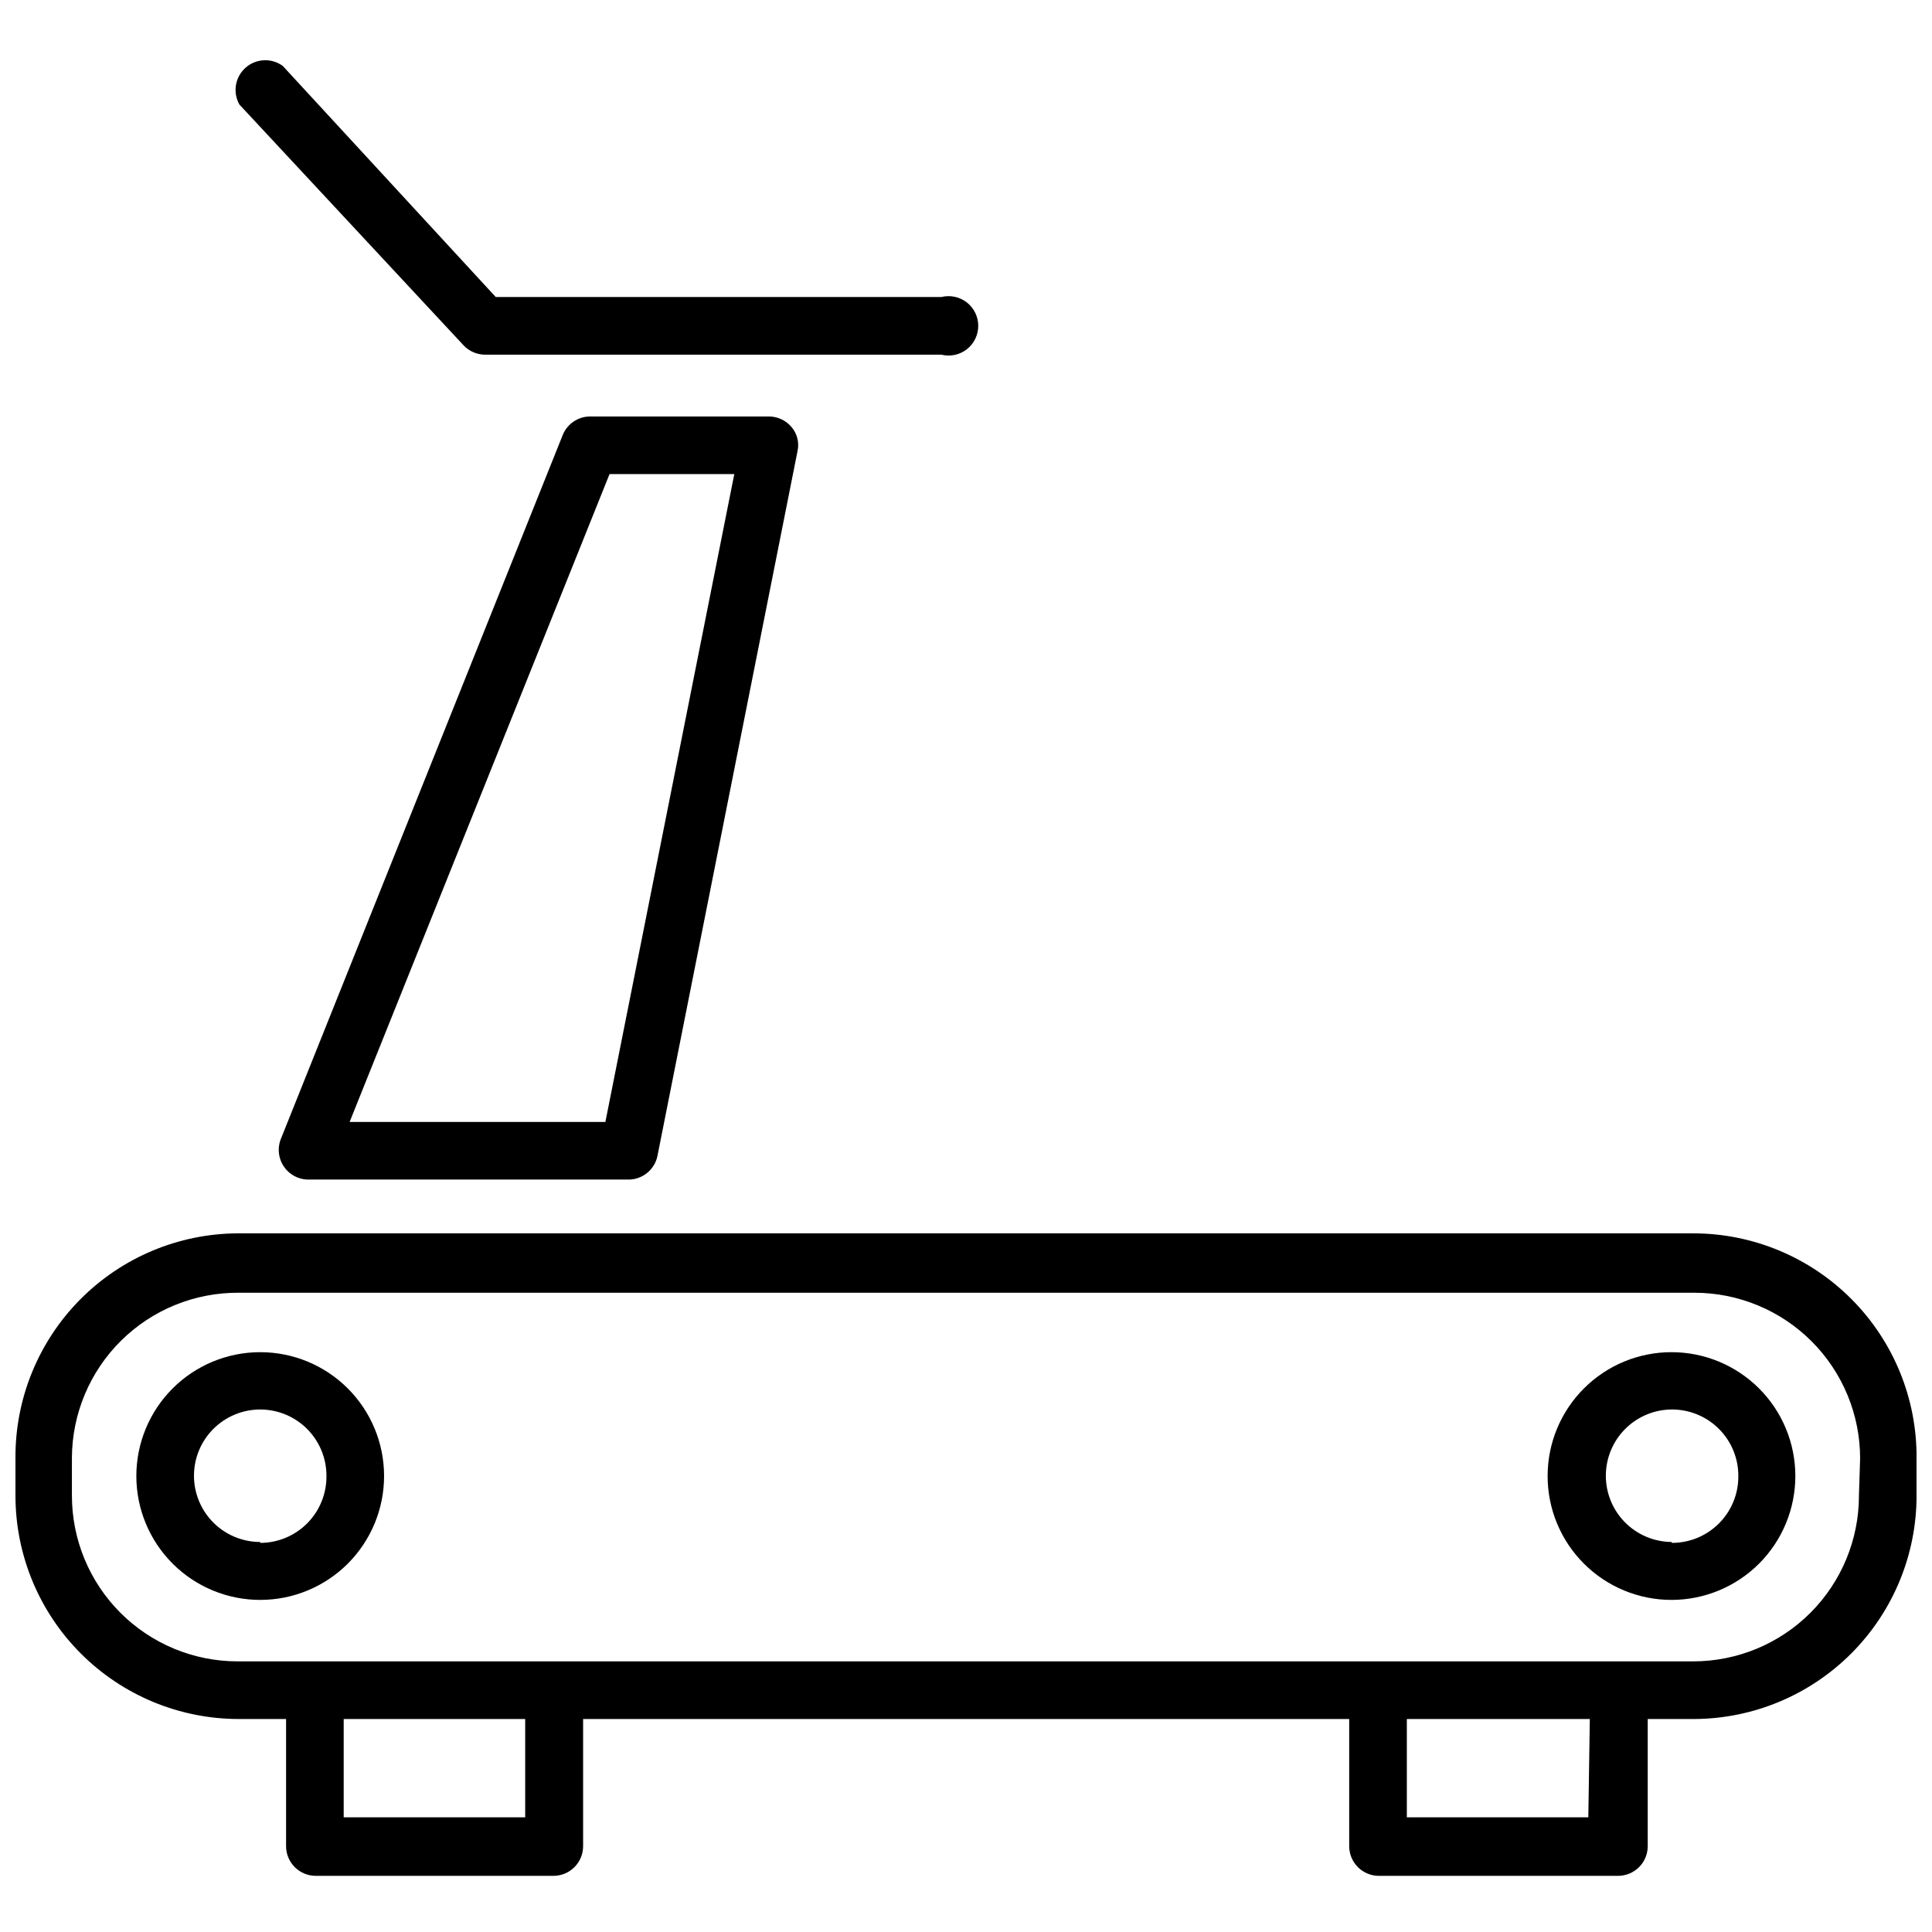
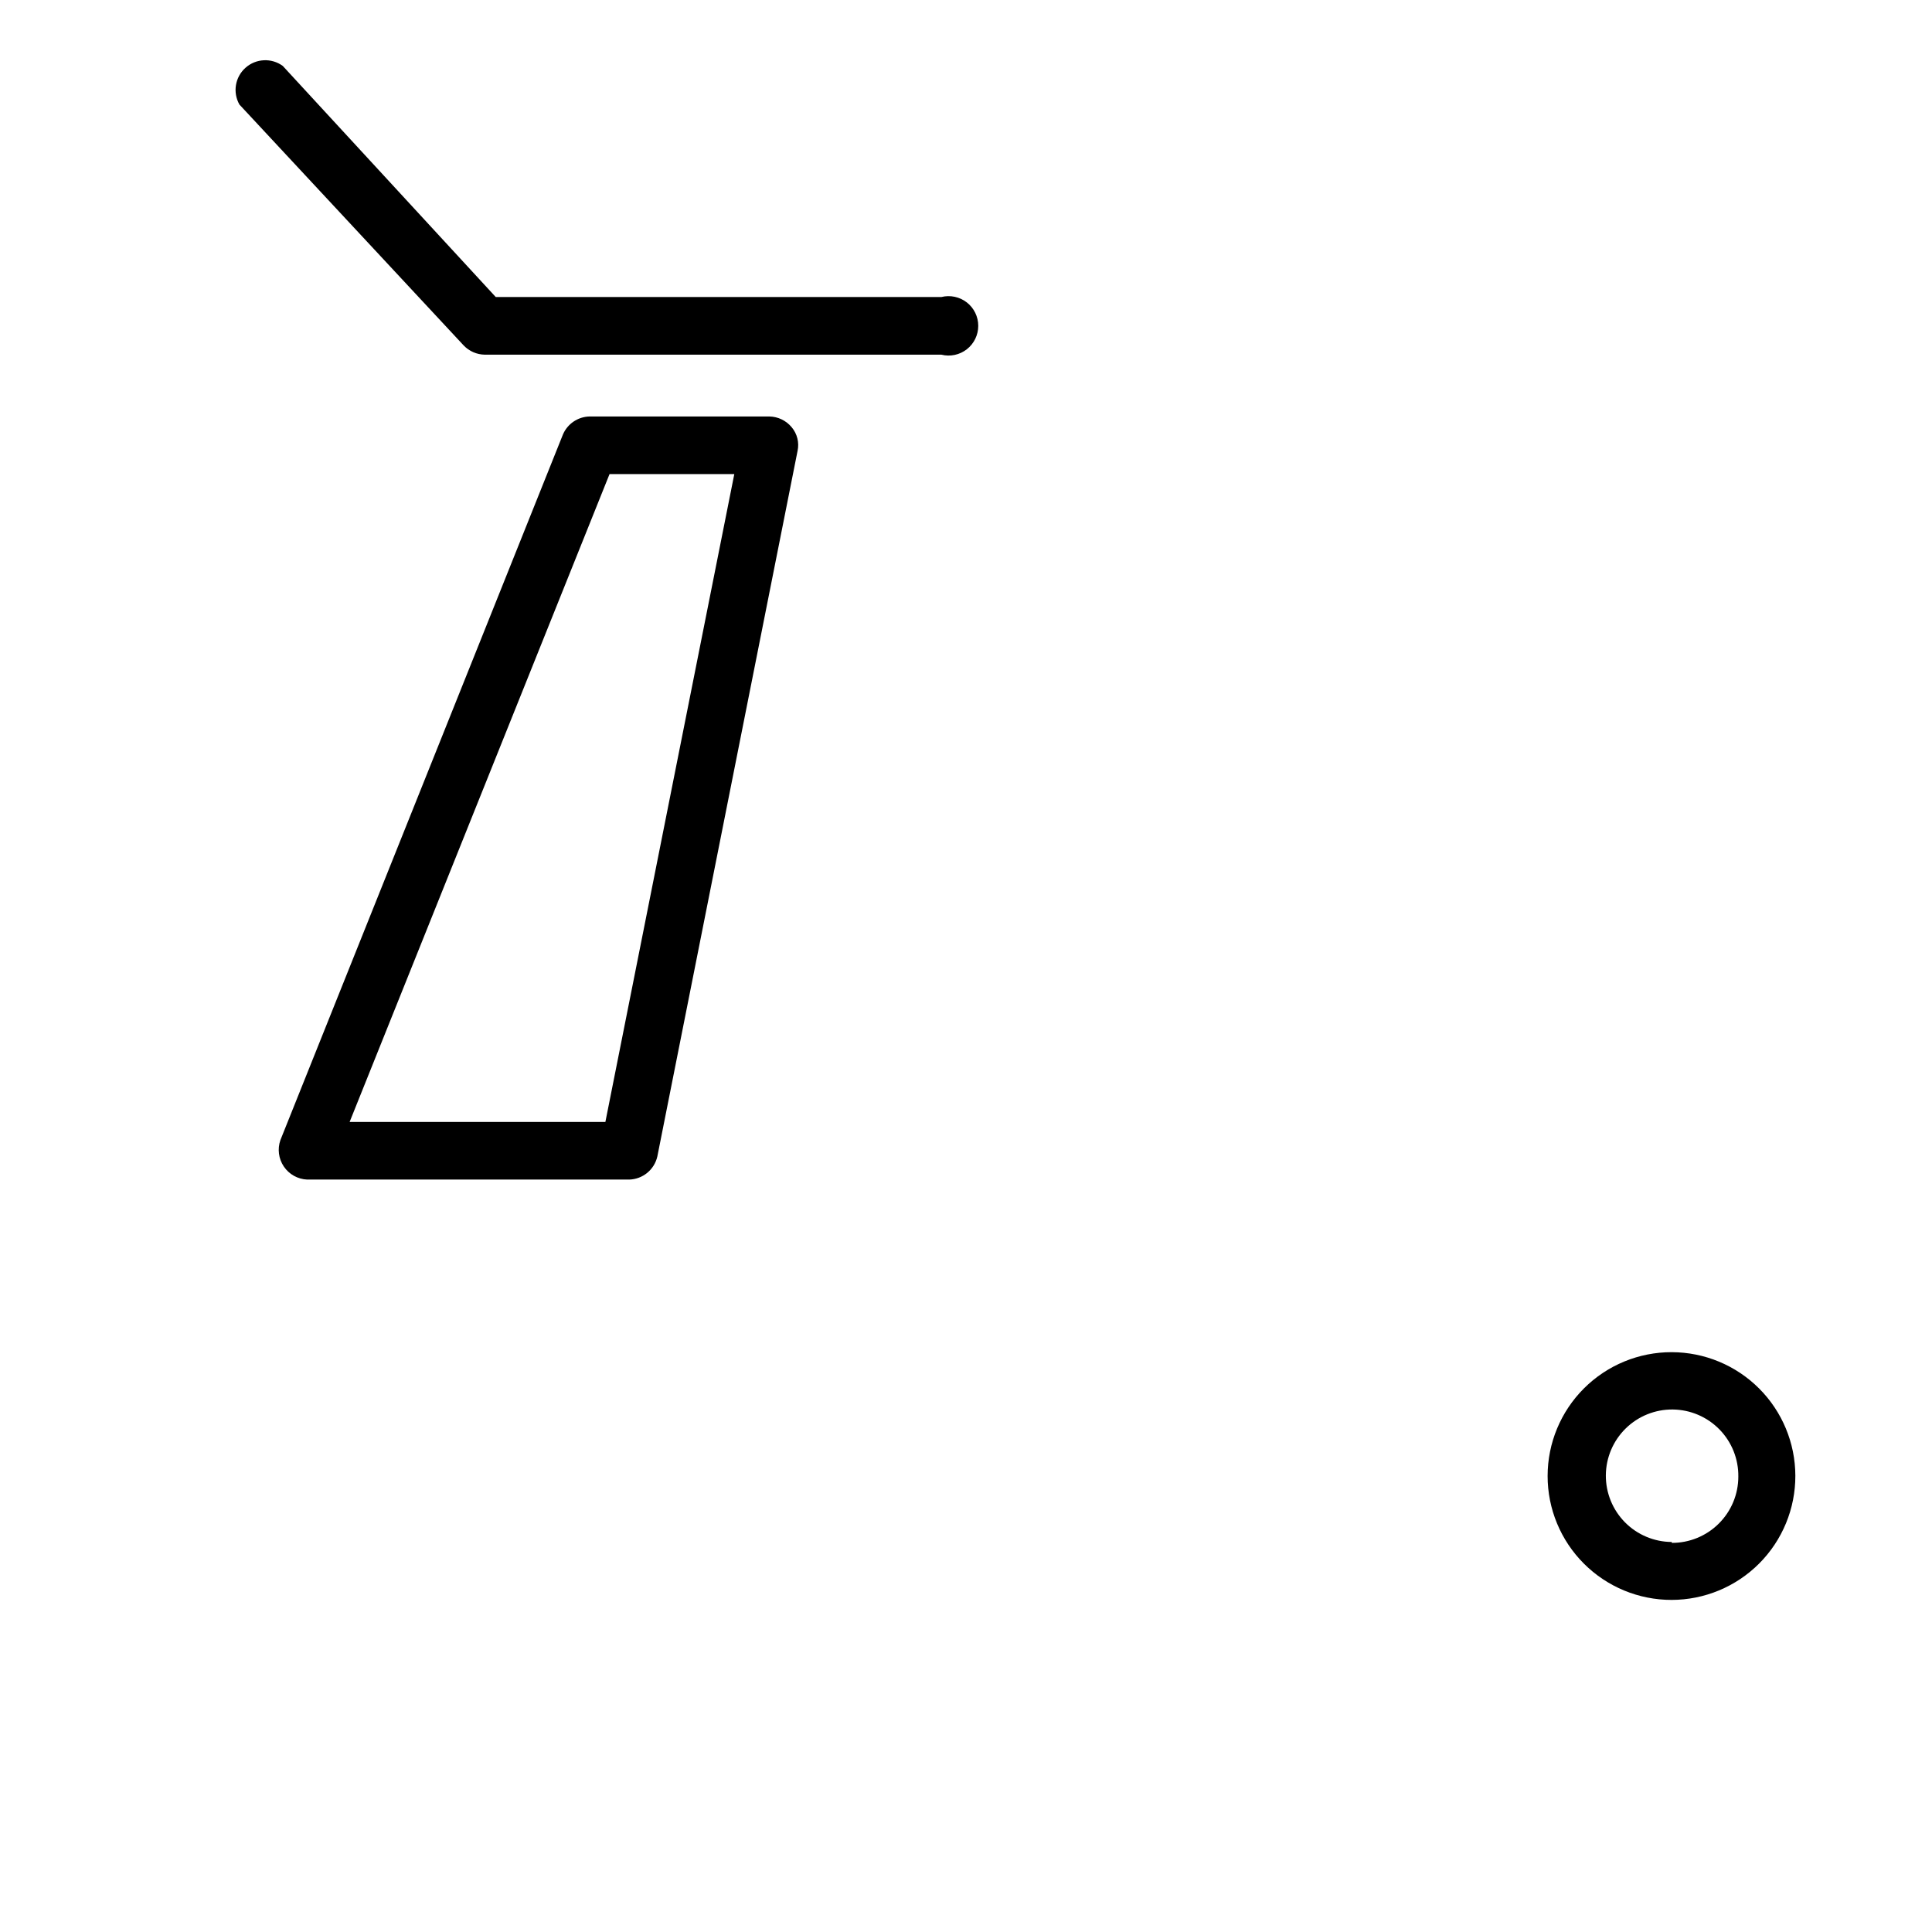
<svg xmlns="http://www.w3.org/2000/svg" width="800px" height="800px" version="1.1" viewBox="144 144 512 512">
  <defs>
    <clipPath id="a">
      <path d="m148.09 470h503.81v172h-503.81z" />
    </clipPath>
  </defs>
  <g clip-path="url(#a)">
-     <path d="m592.71 470.85h-385.73c-15.699 0.082-30.723 6.398-41.766 17.559-11.043 11.164-17.199 26.254-17.117 41.953v9.996c0 15.703 6.238 30.758 17.34 41.859 11.102 11.102 26.156 17.34 41.859 17.34h12.516v33.691c0 2.09 0.828 4.09 2.305 5.566 1.477 1.477 3.481 2.305 5.566 2.305h62.977c2.086 0 4.09-0.828 5.566-2.305 1.477-1.477 2.305-3.477 2.305-5.566v-33.691h203.02v33.691c0 2.09 0.832 4.09 2.305 5.566 1.477 1.477 3.481 2.305 5.566 2.305h63.371c2.09 0 4.09-0.828 5.566-2.305 1.477-1.477 2.305-3.477 2.305-5.566v-33.691h12.52c15.617-0.125 30.551-6.418 41.551-17.504 11-11.09 17.172-26.074 17.172-41.695v-9.996c0.086-15.754-6.113-30.895-17.227-42.062-11.109-11.172-26.215-17.449-41.969-17.449zm-309.53 154.76h-48.098v-26.055h48.098zm281.74 0h-48.094v-26.055h48.492zm71.715-85.254h0.004c0 11.652-4.629 22.824-12.867 31.062s-19.41 12.863-31.059 12.863h-385.73c-11.648 0-22.824-4.625-31.059-12.863-8.238-8.238-12.867-19.41-12.867-31.062v-9.996c0.043-11.676 4.731-22.859 13.031-31.07 8.301-8.211 19.531-12.781 31.211-12.699h385.73-0.004c11.652 0 22.824 4.629 31.062 12.867s12.863 19.41 12.863 31.059z" />
-   </g>
+     </g>
  <path d="m587.04 502.34c-8.715-0.023-17.082 3.422-23.254 9.578-6.172 6.152-9.645 14.504-9.652 23.223-0.008 8.715 3.453 17.074 9.613 23.234 6.164 6.164 14.523 9.625 23.238 9.617 8.715-0.008 17.07-3.481 23.223-9.652 6.152-6.172 9.598-14.539 9.578-23.254-0.02-8.68-3.477-16.996-9.613-23.133s-14.457-9.594-23.133-9.613zm0 50.301c-4.664-0.02-9.129-1.898-12.41-5.215-3.277-3.32-5.102-7.809-5.066-12.473 0.035-4.664 1.926-9.121 5.254-12.391 3.328-3.269 7.82-5.078 12.484-5.031 4.664 0.051 9.121 1.953 12.379 5.293 3.258 3.336 5.055 7.832 4.992 12.5 0 4.668-1.859 9.145-5.172 12.438-3.309 3.297-7.793 5.137-12.461 5.117z" />
-   <path d="m212.96 502.34c-8.711 0-17.066 3.461-23.223 9.621-6.156 6.164-9.613 14.52-9.605 23.23 0.008 8.711 3.477 17.062 9.645 23.215 6.164 6.148 14.523 9.598 23.234 9.586 8.711-0.016 17.059-3.488 23.207-9.66 6.144-6.172 9.586-14.535 9.566-23.246-0.02-8.691-3.488-17.02-9.641-23.16-6.156-6.141-14.492-9.586-23.184-9.586zm0 50.301c-4.656 0-9.121-1.848-12.414-5.141-3.293-3.293-5.141-7.758-5.141-12.414s1.848-9.121 5.141-12.414c3.293-3.289 7.758-5.141 12.414-5.141 4.652 0 9.121 1.852 12.41 5.141 3.293 3.293 5.144 7.758 5.144 12.414 0.062 4.695-1.762 9.223-5.059 12.566-3.301 3.344-7.801 5.227-12.496 5.227z" />
  <path d="m300.26 254.37c-3.102 0.062-5.879 1.945-7.086 4.801l-74.863 186.96c-0.824 2.352-0.488 4.953 0.91 7.016 1.395 2.066 3.684 3.344 6.176 3.453h85.332c3.606-0.09 6.688-2.621 7.477-6.141l37.156-186.96c0.484-2.227-0.098-4.559-1.574-6.297-1.461-1.758-3.617-2.789-5.902-2.832zm4.172 186.96h-67.781l68.883-171.69h33.062z" />
  <path d="m266.88 235.55c1.461 1.531 3.473 2.41 5.59 2.441h120.99c2.352 0.59 4.844 0.062 6.758-1.43 1.91-1.492 3.027-3.781 3.027-6.207s-1.117-4.715-3.027-6.207c-1.914-1.488-4.406-2.016-6.758-1.43h-118.08l-56.441-61.242c-2.992-2.188-7.106-1.984-9.875 0.48-2.769 2.465-3.441 6.527-1.617 9.754z" />
</svg>